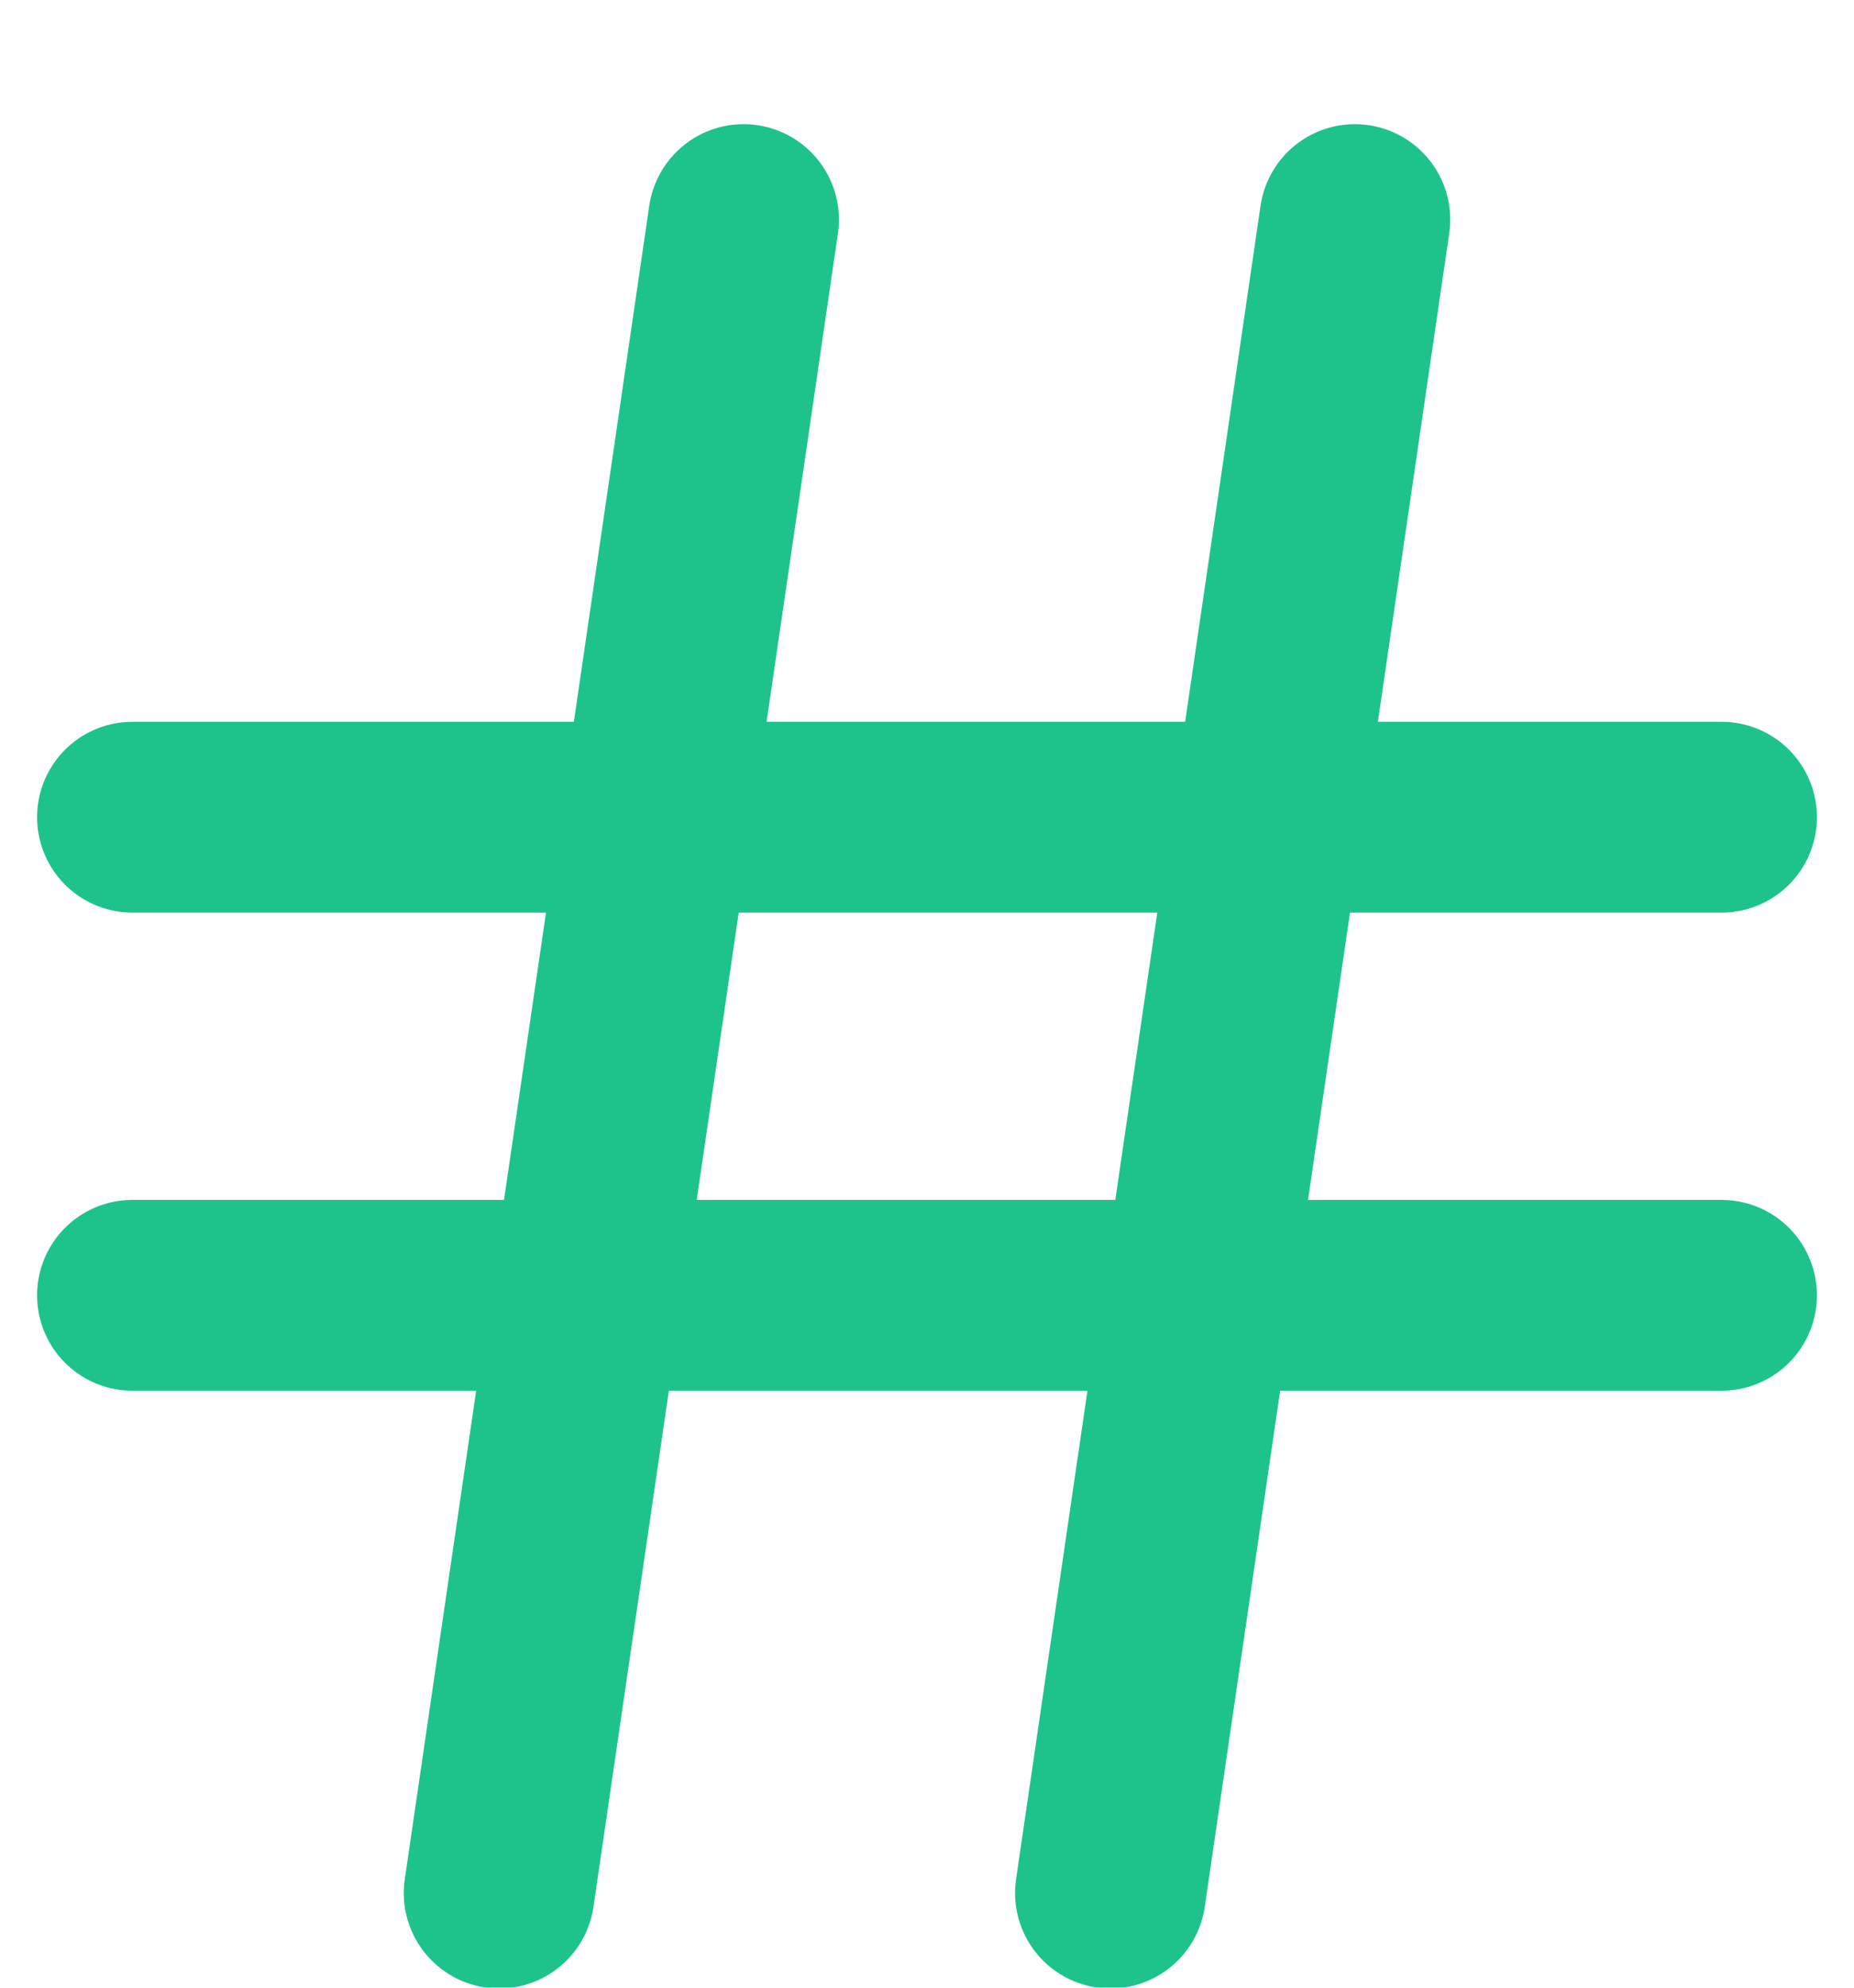
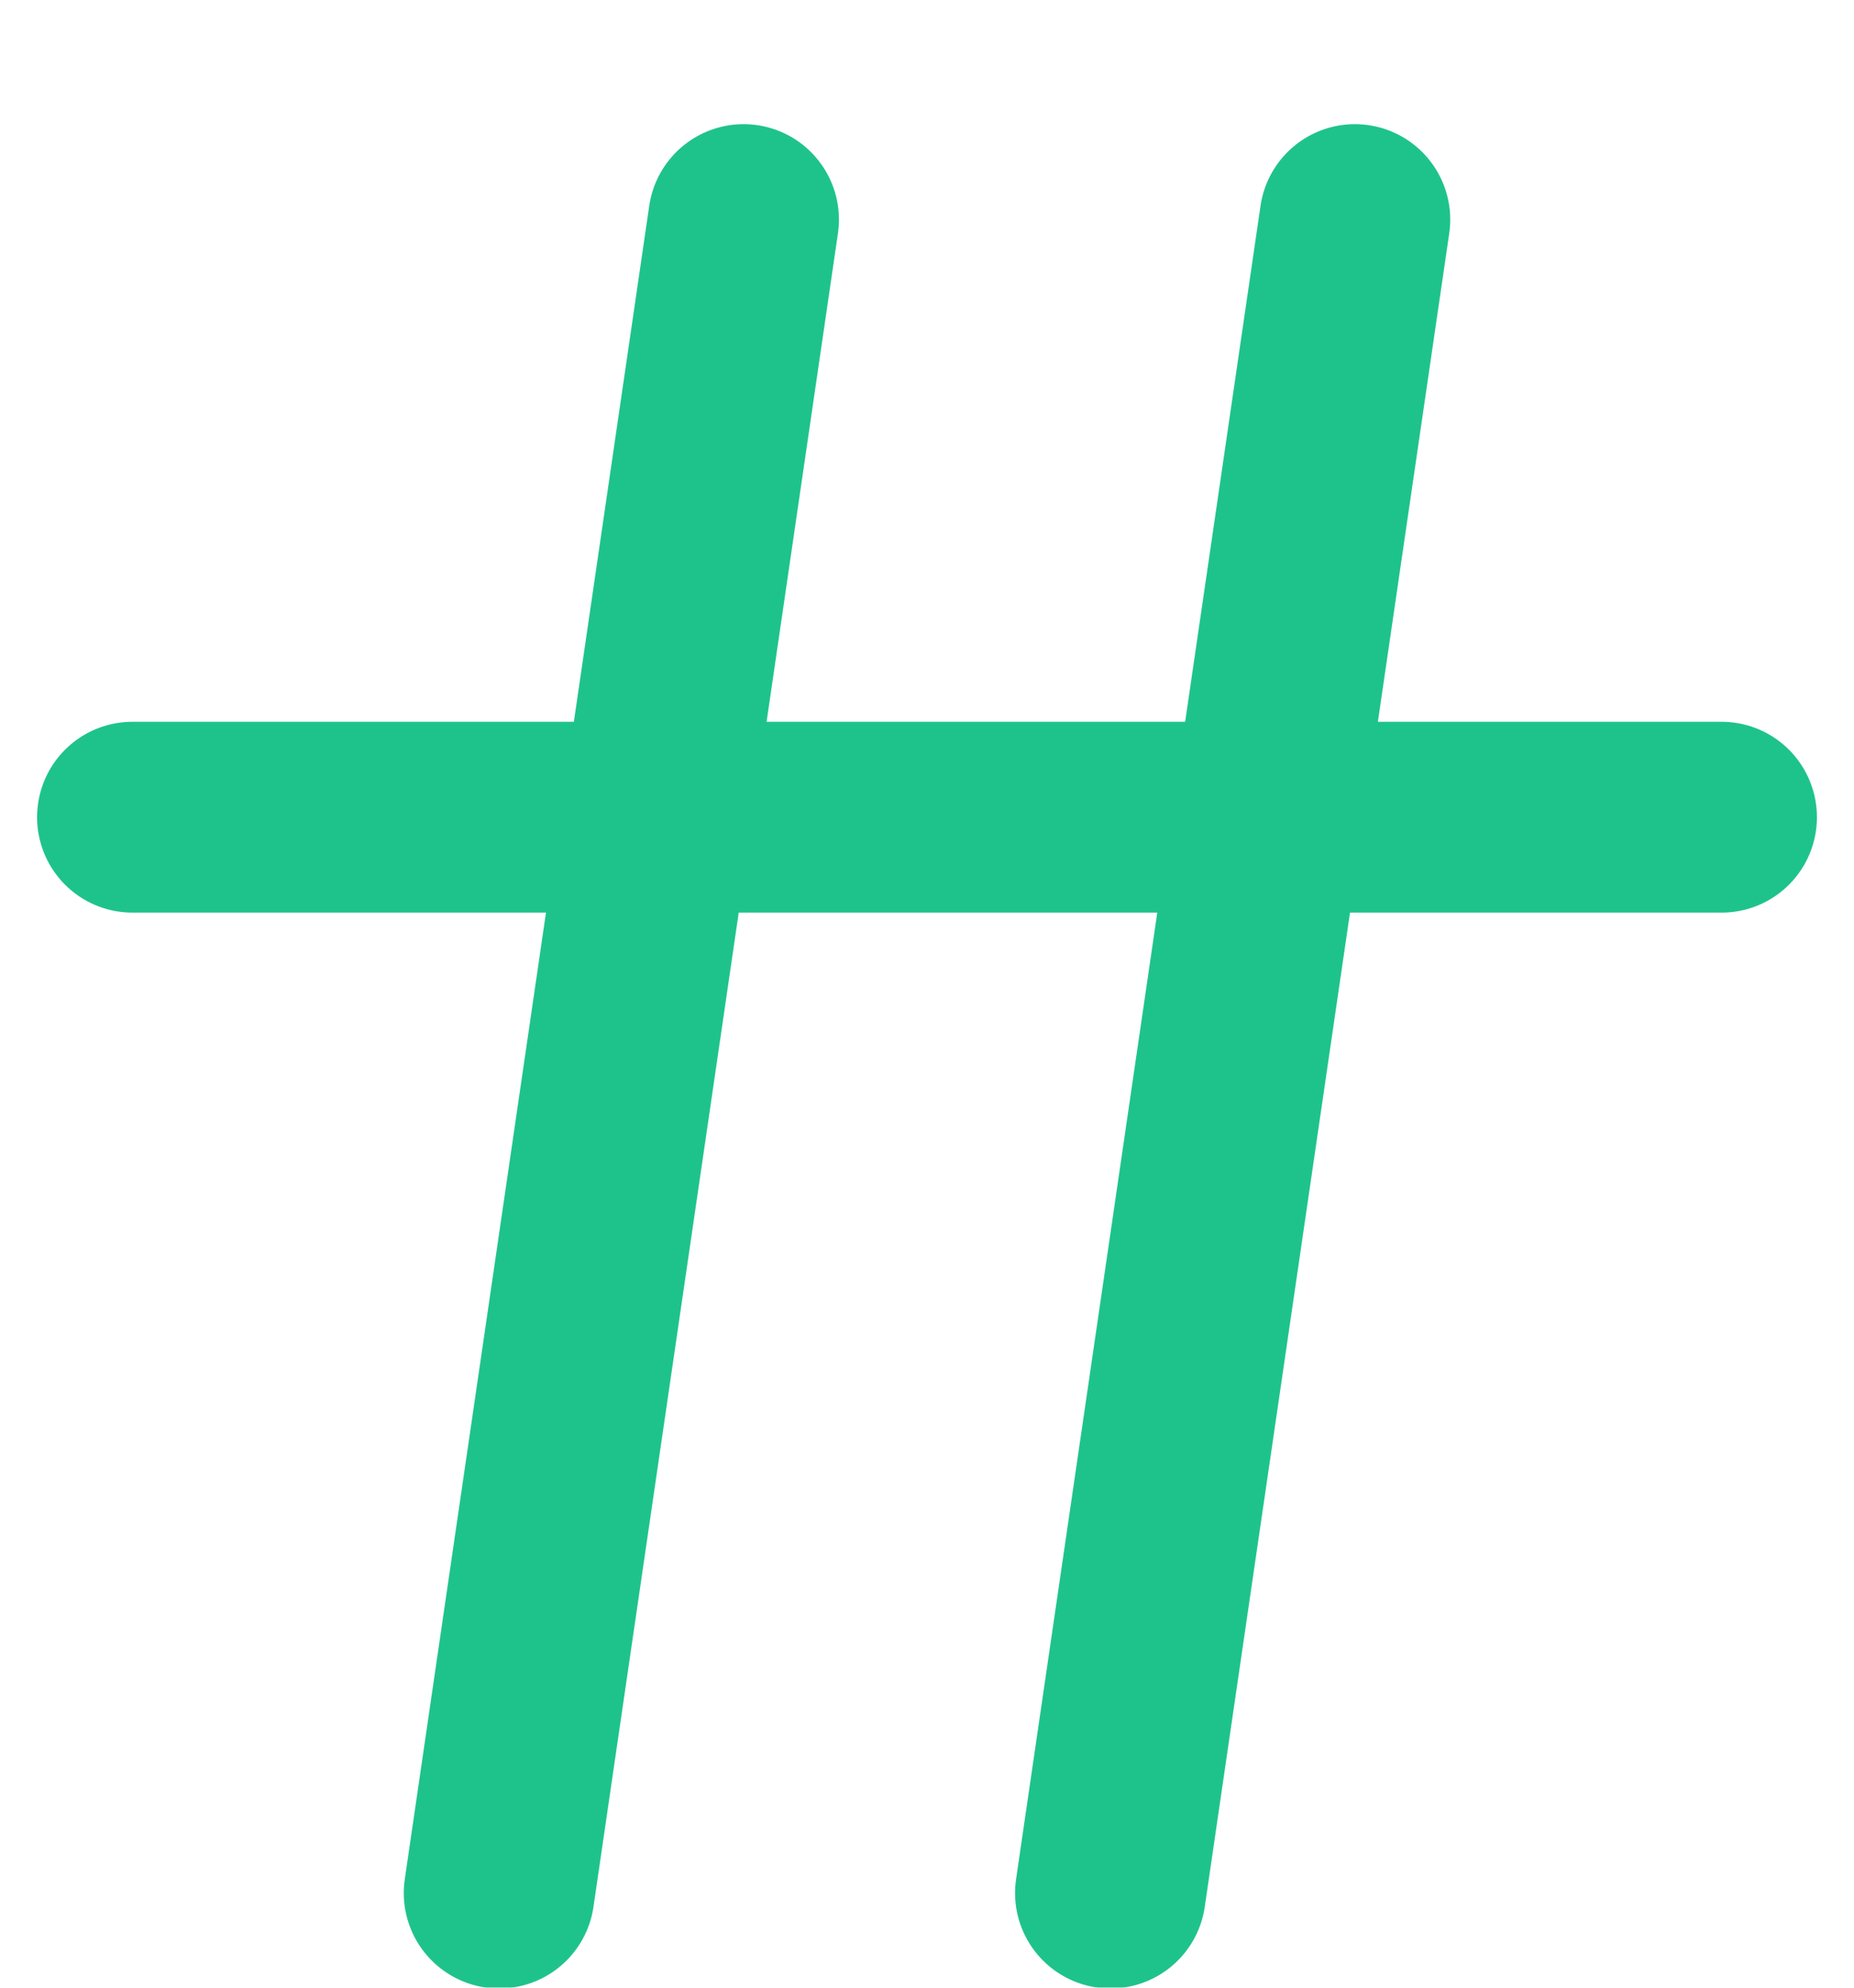
<svg xmlns="http://www.w3.org/2000/svg" width="14px" height="15px" viewBox="0 0 14 15" version="1.1">
  <title>icon-code-on</title>
  <desc>Created with Sketch.</desc>
  <defs>
    <filter x="0.0%" y="0.0%" width="100.0%" height="100.0%" filterUnits="objectBoundingBox" id="filter-1">
      <feOffset dx="0" dy="0" in="SourceAlpha" result="shadowOffsetOuter1" />
      <feColorMatrix values="0 0 0 0 0   0 0 0 0 0   0 0 0 0 0  0 0 0 0.5 0" type="matrix" in="shadowOffsetOuter1" result="shadowMatrixOuter1" />
      <feMerge>
        <feMergeNode in="shadowMatrixOuter1" />
        <feMergeNode in="SourceGraphic" />
      </feMerge>
    </filter>
  </defs>
  <g id="Page-1" stroke="none" stroke-width="1" fill="none" fill-rule="evenodd" stroke-linecap="round" stroke-linejoin="round">
    <g id="Artboard-4" transform="translate(-1480, -373)" stroke="#1EC38B" stroke-width="1.44">
      <g id="Group" filter="url(#filter-1)" transform="translate(1336, 363)">
        <g id="icon-code-on" transform="translate(145, 11.657)">
          <path d="M0,4.51 L12,4.51" id="Shape" />
-           <path d="M0,8.118 L12,8.118" id="Shape" />
          <path d="M4.615,0 L2.769,12.629" id="Shape" />
          <path d="M9.231,0 L7.385,12.629" id="Shape" />
        </g>
      </g>
    </g>
  </g>
</svg>